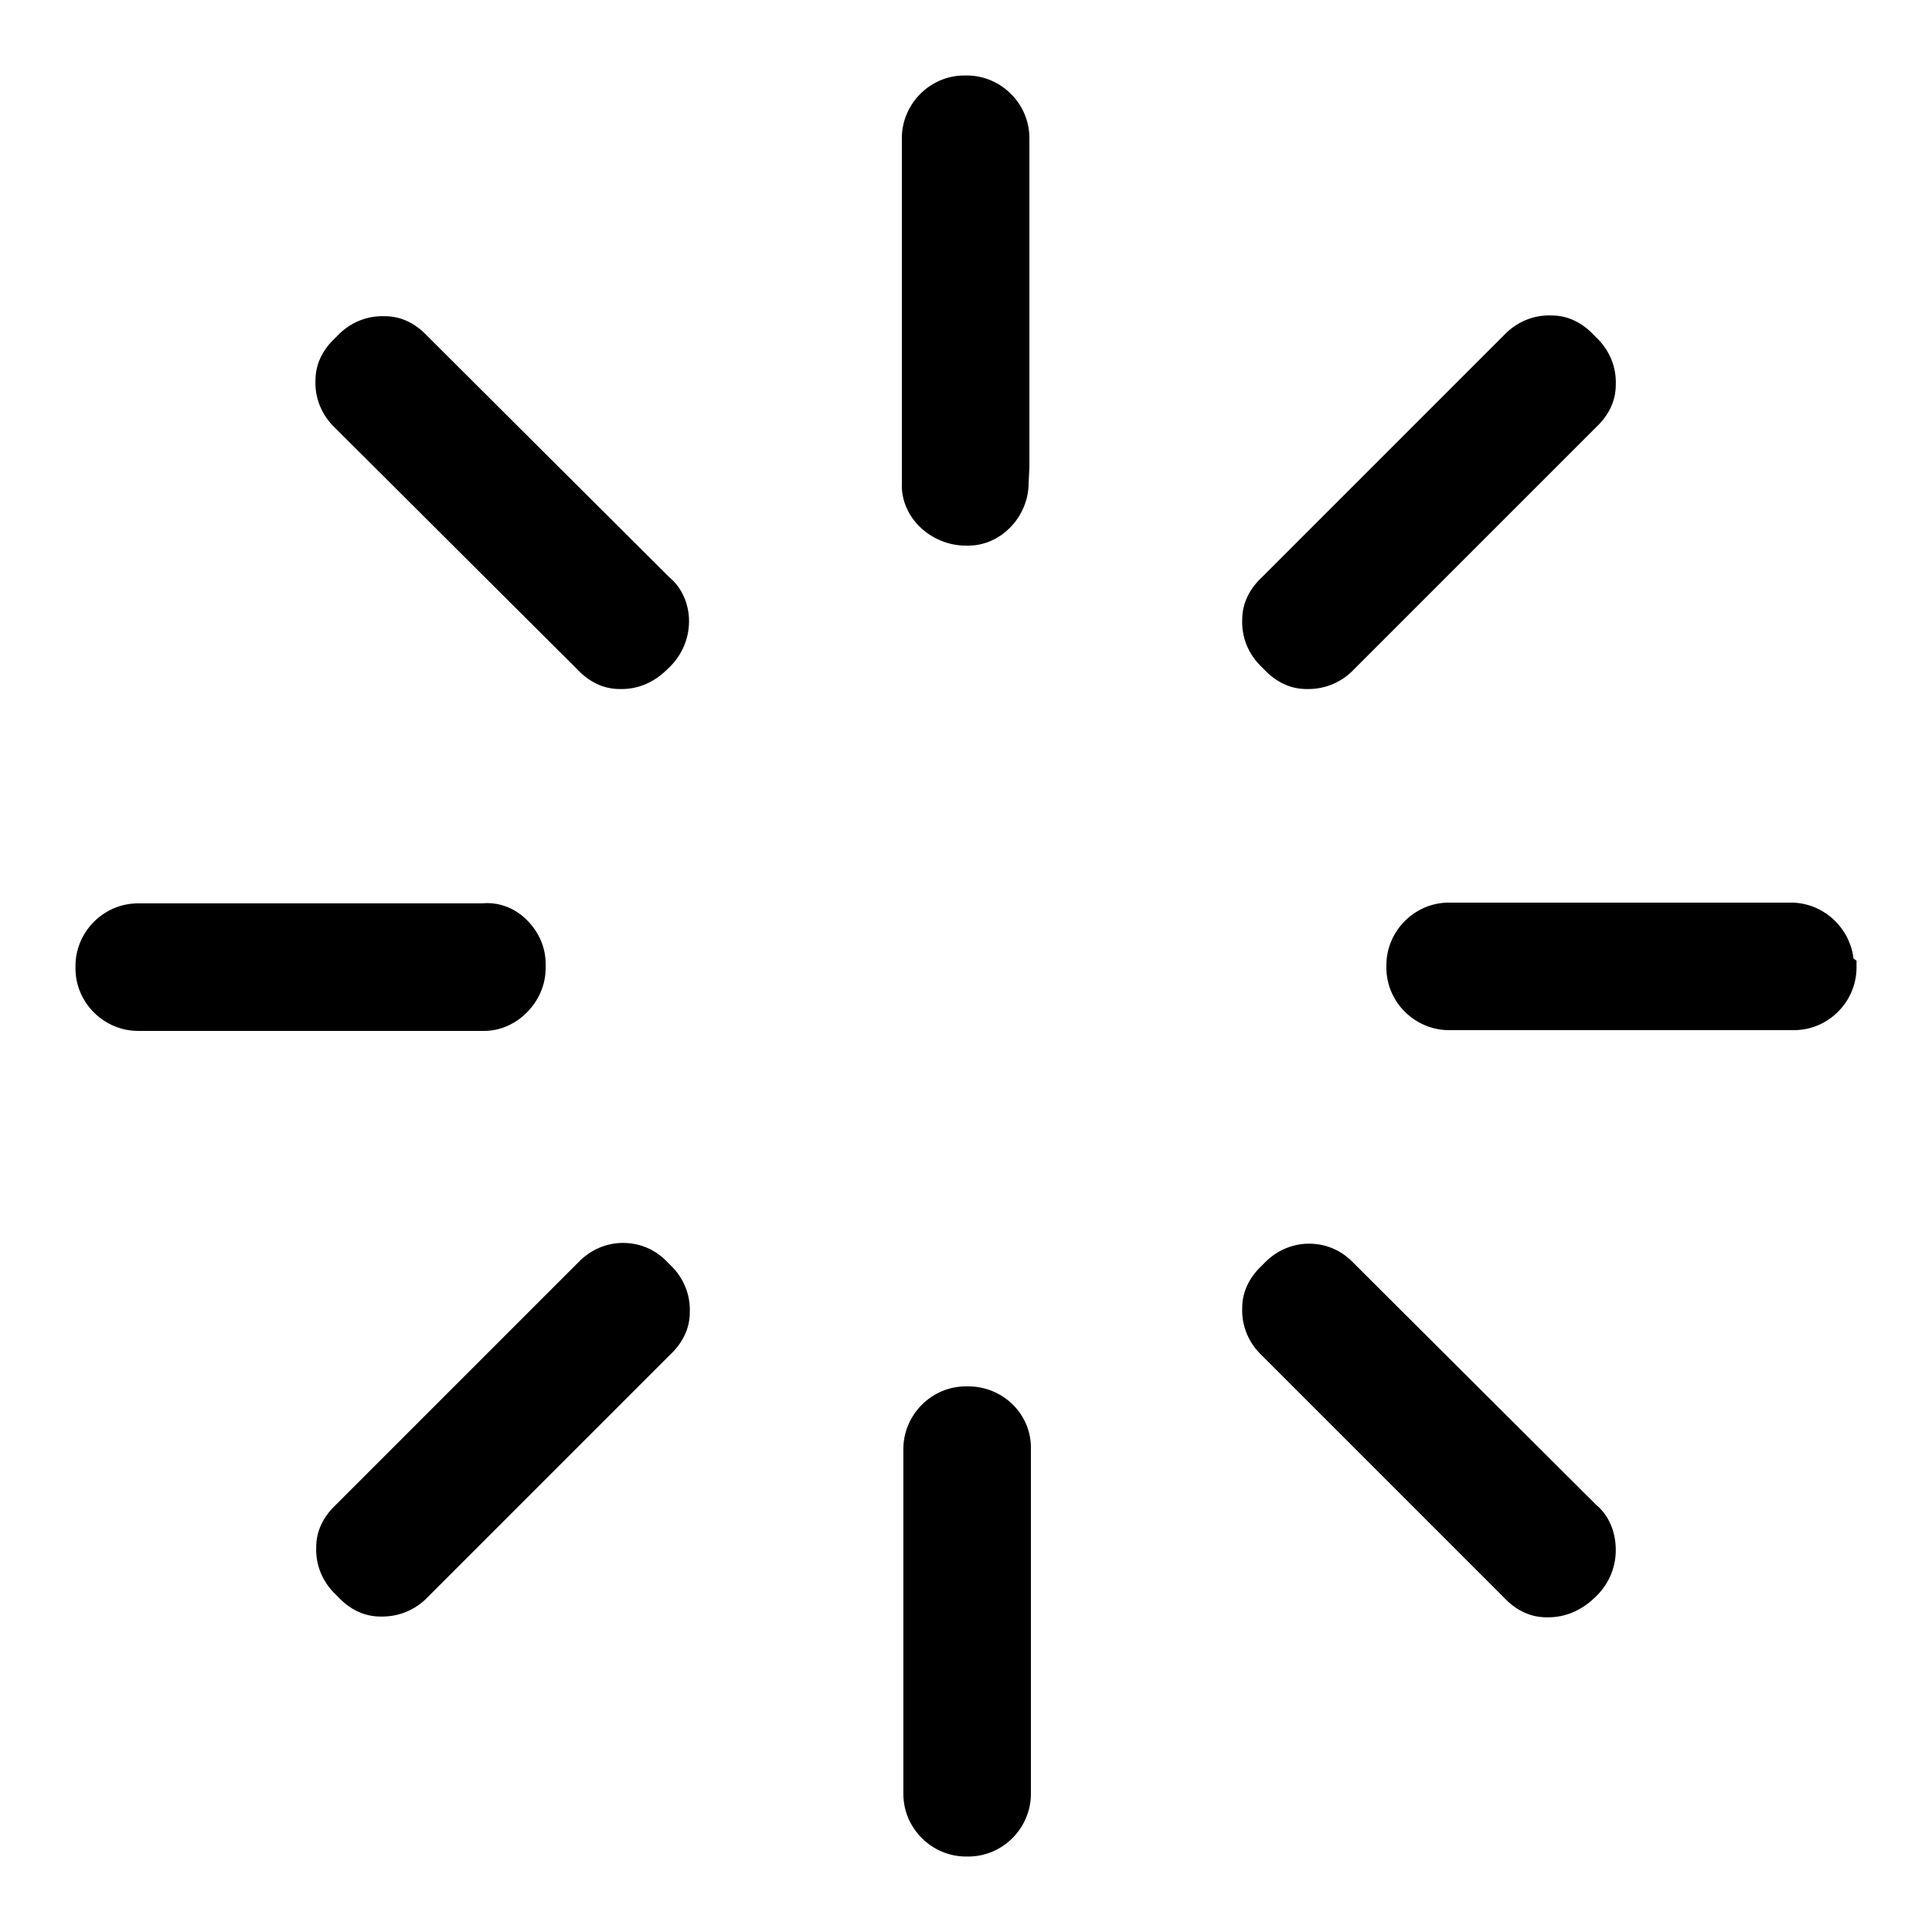
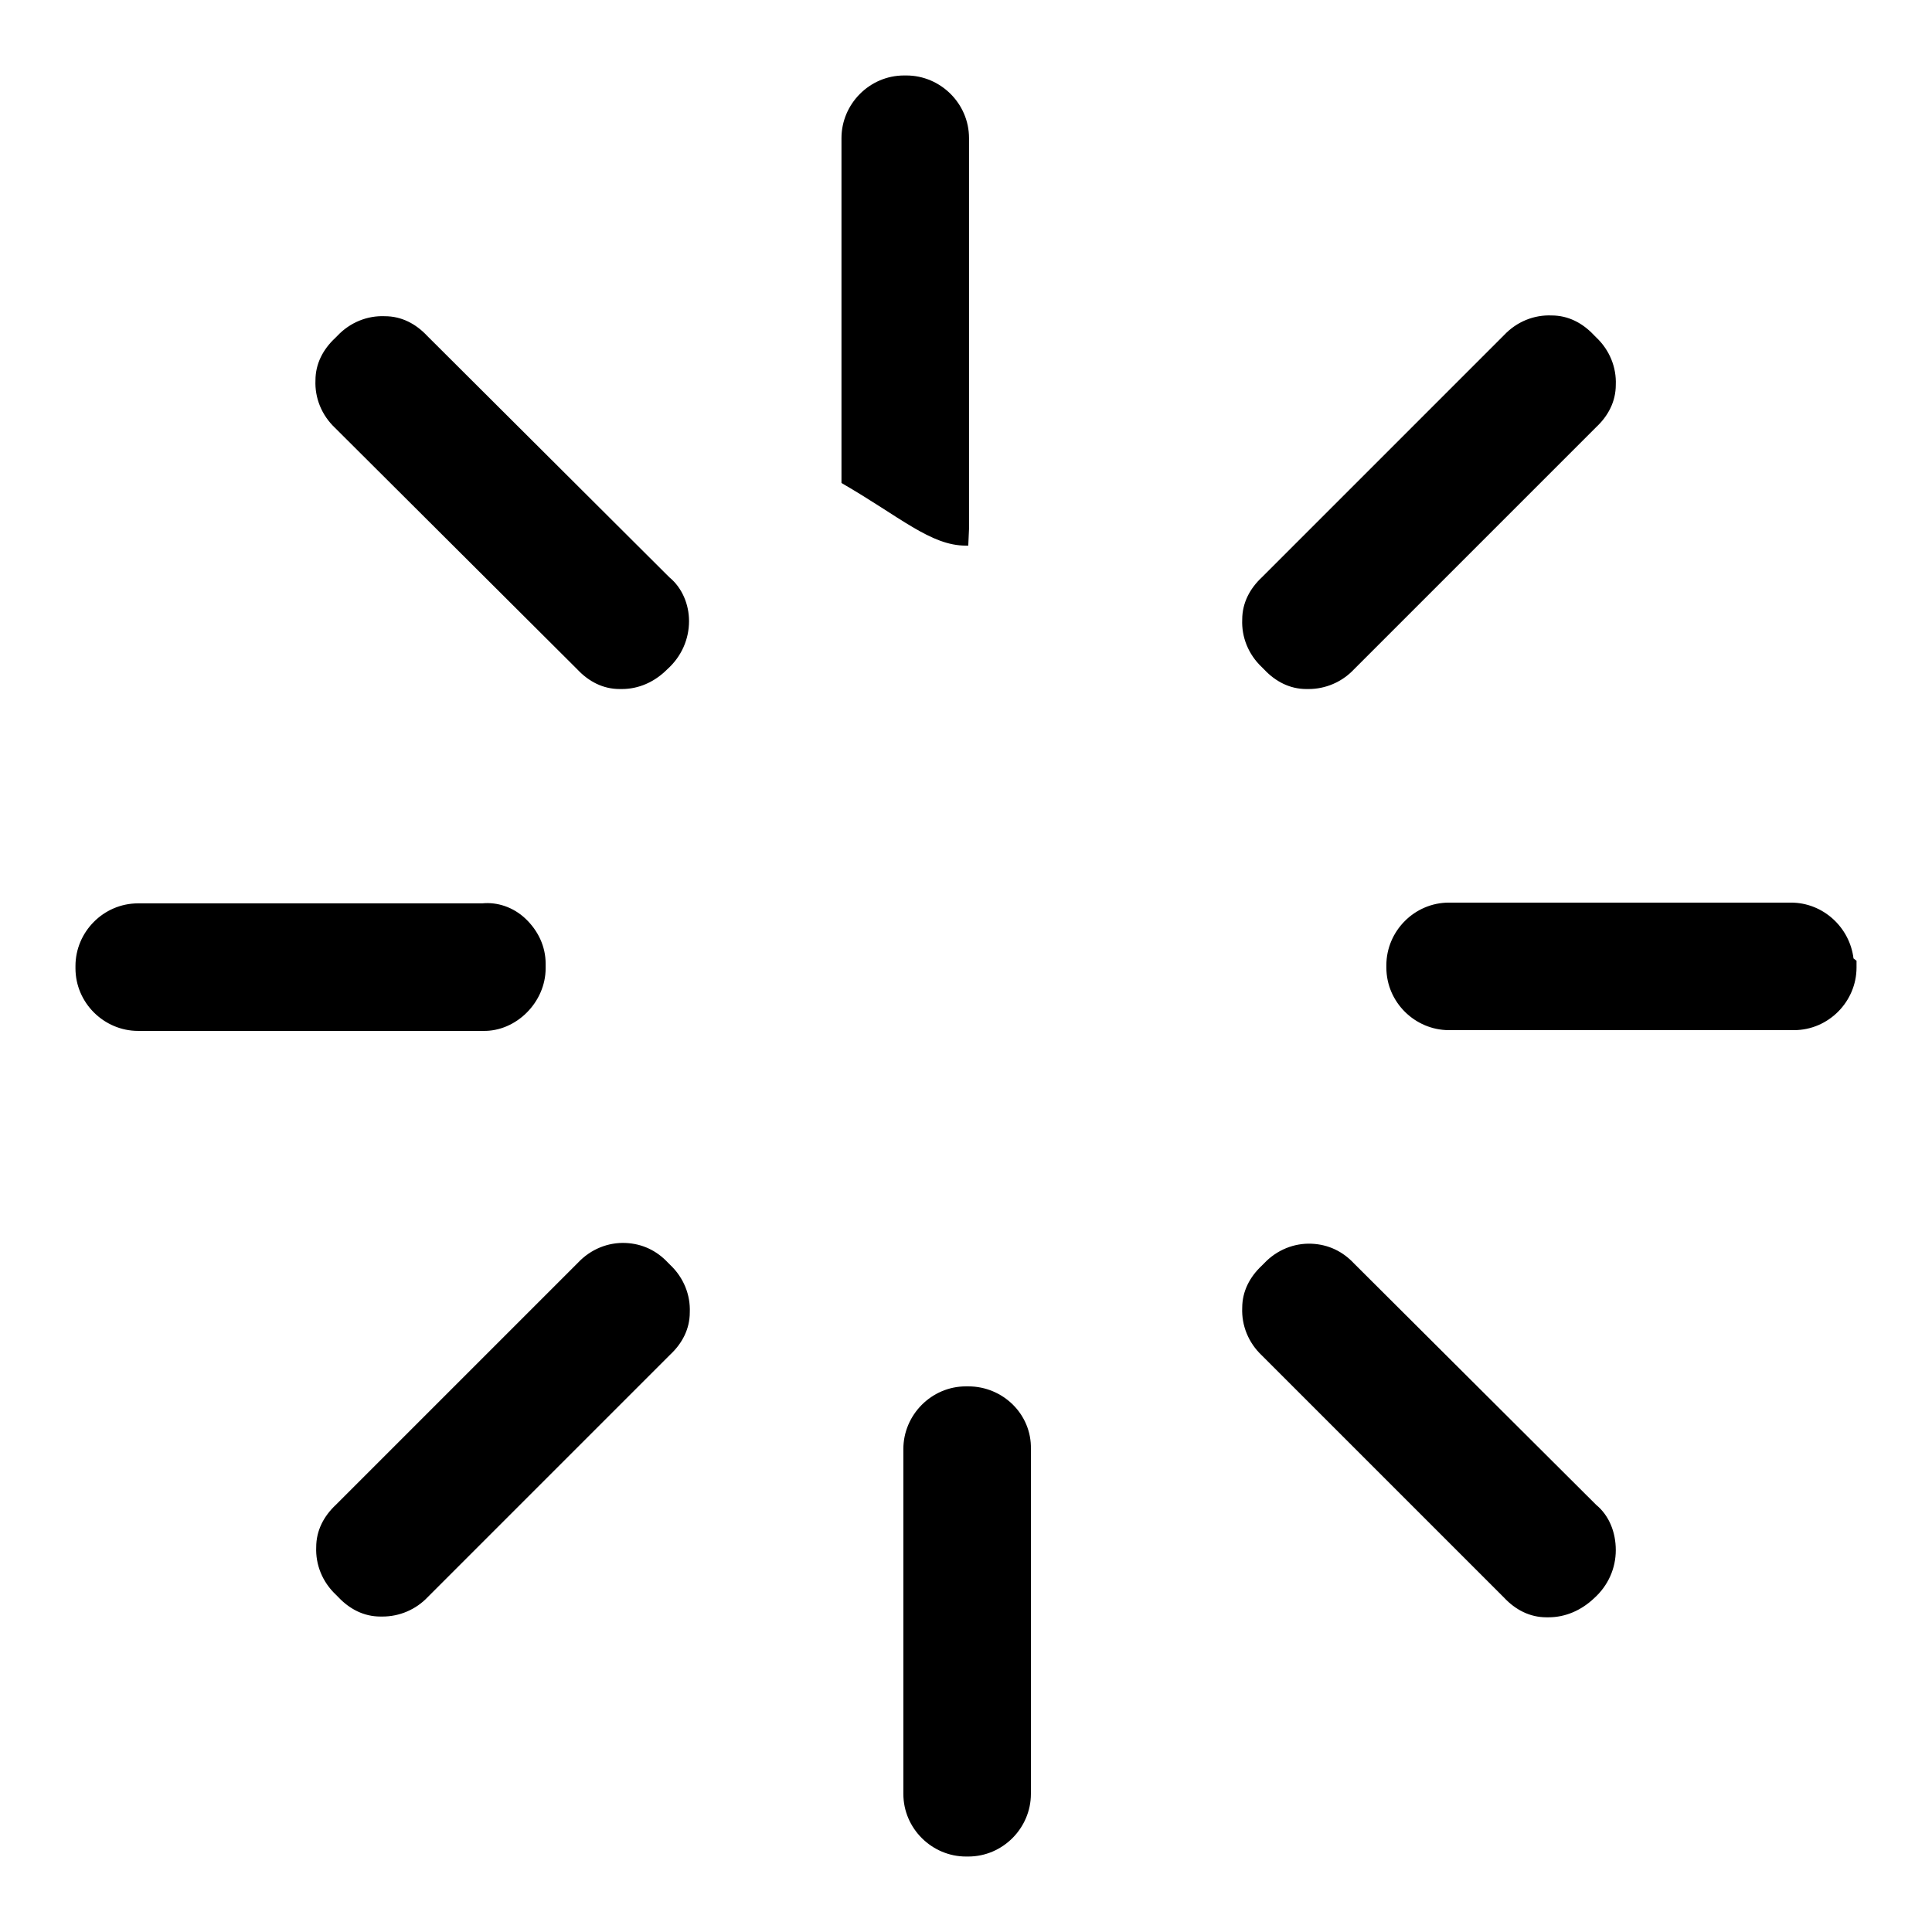
<svg xmlns="http://www.w3.org/2000/svg" version="1.1" x="0px" y="0px" viewBox="0 0 256 256" enable-background="new 0 0 256 256" xml:space="preserve">
  <g>
-     <path fill="#000000" d="M76.5,88.7c1.5,1.6,3.4,2.6,5.6,2.6h0.3c2.2,0,4.3-0.9,6-2.6c1.9-1.7,2.9-4,2.9-6.4c0-2.2-0.9-4.4-2.6-5.8 L56.6,44.5c-1.5-1.6-3.4-2.6-5.6-2.6c-2.3-0.1-4.6,0.8-6.3,2.6l-0.3,0.3c-1.6,1.5-2.6,3.4-2.6,5.6c-0.1,2.3,0.8,4.6,2.6,6.3 L76.5,88.7L76.5,88.7z M72.3,128.3v-0.6c0-2.3-1-4.4-2.7-6c-1.6-1.5-3.7-2.2-5.7-2H18.3c-4.6,0-8.3,3.8-8.3,8.3v0.3 c0,4.6,3.8,8.3,8.3,8.3H64C68.4,136.7,72.3,132.8,72.3,128.3z M167.5,88.7c1.5,1.6,3.4,2.6,5.6,2.6h0.3c2.2,0,4.4-0.9,6-2.6 l32.1-32.1c1.6-1.5,2.6-3.4,2.6-5.6c0.1-2.3-0.8-4.6-2.6-6.3l-0.3-0.3c-1.5-1.6-3.4-2.6-5.6-2.6c-2.3-0.1-4.6,0.8-6.3,2.6 l-32.1,32.1c-1.6,1.5-2.6,3.4-2.6,5.6c-0.1,2.3,0.8,4.6,2.6,6.3L167.5,88.7L167.5,88.7z M88.5,167.3c-1.5-1.6-3.4-2.5-5.6-2.6 c-2.3-0.1-4.6,0.8-6.3,2.6l-32.1,32.1c-1.6,1.5-2.6,3.4-2.6,5.6c-0.1,2.3,0.8,4.6,2.6,6.3l0.3,0.3c1.5,1.6,3.4,2.6,5.6,2.6h0.3 c2.2,0,4.4-0.9,6-2.6l32.1-32.1c1.6-1.5,2.6-3.4,2.6-5.6c0.1-2.3-0.8-4.6-2.6-6.3L88.5,167.3z M211.5,199.4l-32.1-32 c-1.5-1.6-3.4-2.5-5.6-2.6c-2.3-0.1-4.6,0.8-6.3,2.6l-0.3,0.3c-1.6,1.5-2.6,3.4-2.6,5.6c-0.1,2.3,0.8,4.6,2.6,6.3l32.1,32.1 c1.5,1.6,3.4,2.6,5.6,2.6h0.3c2.2,0,4.3-0.9,6-2.5c1.9-1.7,2.9-4,2.9-6.4C214.1,203,213.2,200.8,211.5,199.4z M245.6,127 c-0.5-4.1-4-7.4-8.3-7.4H192c-4.6,0-8.3,3.8-8.3,8.3v0.3c0,4.6,3.8,8.3,8.3,8.3h45.7c4.6,0,8.3-3.8,8.3-8.3v-0.9L245.6,127 L245.6,127z M128.3,183.7H128c-4.6,0-8.3,3.8-8.3,8.3v45.7c0,4.6,3.8,8.3,8.3,8.3h0.3c4.6,0,8.3-3.8,8.3-8.3V192 C136.7,187.4,132.9,183.7,128.3,183.7z M128,72.3h0.3c4.4,0,8-3.9,8-8.3l0.1-2.2V18.3c0-4.6-3.8-8.3-8.3-8.3h-0.3 c-4.6,0-8.3,3.8-8.3,8.3V64C119.3,68.5,123.3,72.3,128,72.3z" />
+     <path fill="#000000" d="M76.5,88.7c1.5,1.6,3.4,2.6,5.6,2.6h0.3c2.2,0,4.3-0.9,6-2.6c1.9-1.7,2.9-4,2.9-6.4c0-2.2-0.9-4.4-2.6-5.8 L56.6,44.5c-1.5-1.6-3.4-2.6-5.6-2.6c-2.3-0.1-4.6,0.8-6.3,2.6l-0.3,0.3c-1.6,1.5-2.6,3.4-2.6,5.6c-0.1,2.3,0.8,4.6,2.6,6.3 L76.5,88.7L76.5,88.7z M72.3,128.3v-0.6c0-2.3-1-4.4-2.7-6c-1.6-1.5-3.7-2.2-5.7-2H18.3c-4.6,0-8.3,3.8-8.3,8.3v0.3 c0,4.6,3.8,8.3,8.3,8.3H64C68.4,136.7,72.3,132.8,72.3,128.3z M167.5,88.7c1.5,1.6,3.4,2.6,5.6,2.6h0.3c2.2,0,4.4-0.9,6-2.6 l32.1-32.1c1.6-1.5,2.6-3.4,2.6-5.6c0.1-2.3-0.8-4.6-2.6-6.3l-0.3-0.3c-1.5-1.6-3.4-2.6-5.6-2.6c-2.3-0.1-4.6,0.8-6.3,2.6 l-32.1,32.1c-1.6,1.5-2.6,3.4-2.6,5.6c-0.1,2.3,0.8,4.6,2.6,6.3L167.5,88.7L167.5,88.7z M88.5,167.3c-1.5-1.6-3.4-2.5-5.6-2.6 c-2.3-0.1-4.6,0.8-6.3,2.6l-32.1,32.1c-1.6,1.5-2.6,3.4-2.6,5.6c-0.1,2.3,0.8,4.6,2.6,6.3l0.3,0.3c1.5,1.6,3.4,2.6,5.6,2.6h0.3 c2.2,0,4.4-0.9,6-2.6l32.1-32.1c1.6-1.5,2.6-3.4,2.6-5.6c0.1-2.3-0.8-4.6-2.6-6.3L88.5,167.3z M211.5,199.4l-32.1-32 c-1.5-1.6-3.4-2.5-5.6-2.6c-2.3-0.1-4.6,0.8-6.3,2.6l-0.3,0.3c-1.6,1.5-2.6,3.4-2.6,5.6c-0.1,2.3,0.8,4.6,2.6,6.3l32.1,32.1 c1.5,1.6,3.4,2.6,5.6,2.6h0.3c2.2,0,4.3-0.9,6-2.5c1.9-1.7,2.9-4,2.9-6.4C214.1,203,213.2,200.8,211.5,199.4z M245.6,127 c-0.5-4.1-4-7.4-8.3-7.4H192c-4.6,0-8.3,3.8-8.3,8.3v0.3c0,4.6,3.8,8.3,8.3,8.3h45.7c4.6,0,8.3-3.8,8.3-8.3v-0.9L245.6,127 L245.6,127z M128.3,183.7H128c-4.6,0-8.3,3.8-8.3,8.3v45.7c0,4.6,3.8,8.3,8.3,8.3h0.3c4.6,0,8.3-3.8,8.3-8.3V192 C136.7,187.4,132.9,183.7,128.3,183.7z M128,72.3h0.3l0.1-2.2V18.3c0-4.6-3.8-8.3-8.3-8.3h-0.3 c-4.6,0-8.3,3.8-8.3,8.3V64C119.3,68.5,123.3,72.3,128,72.3z" />
  </g>
</svg>